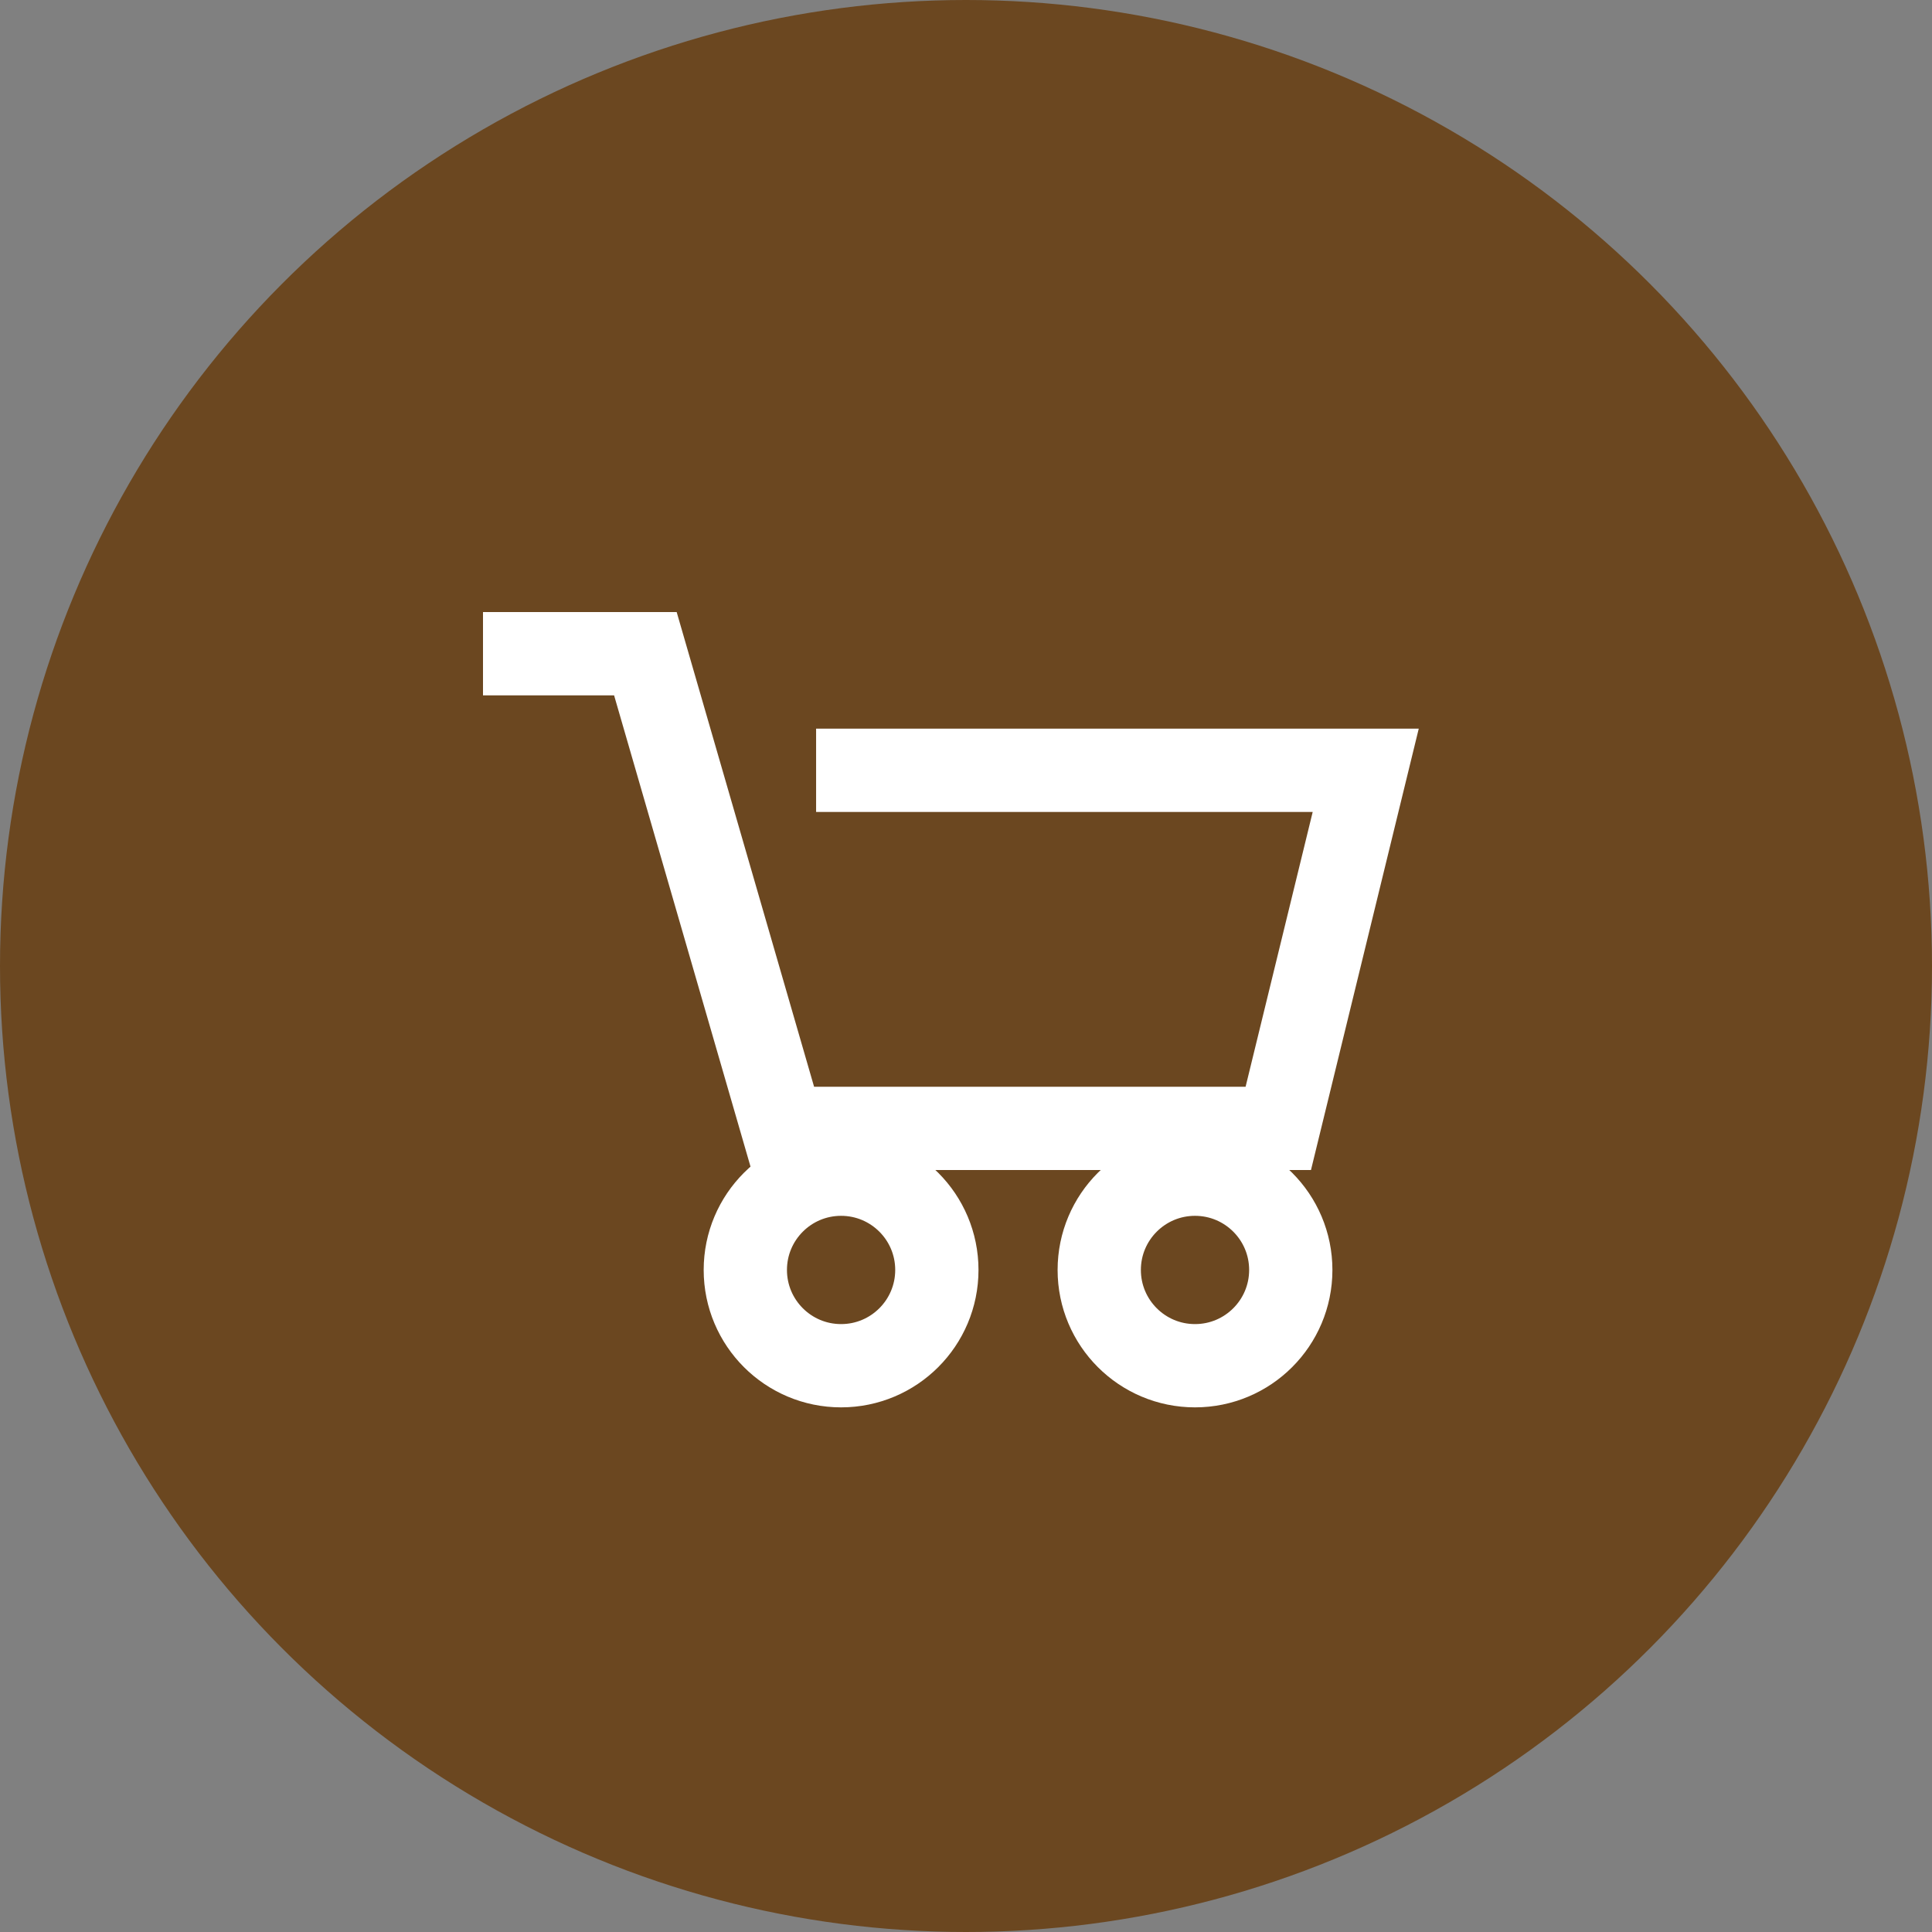
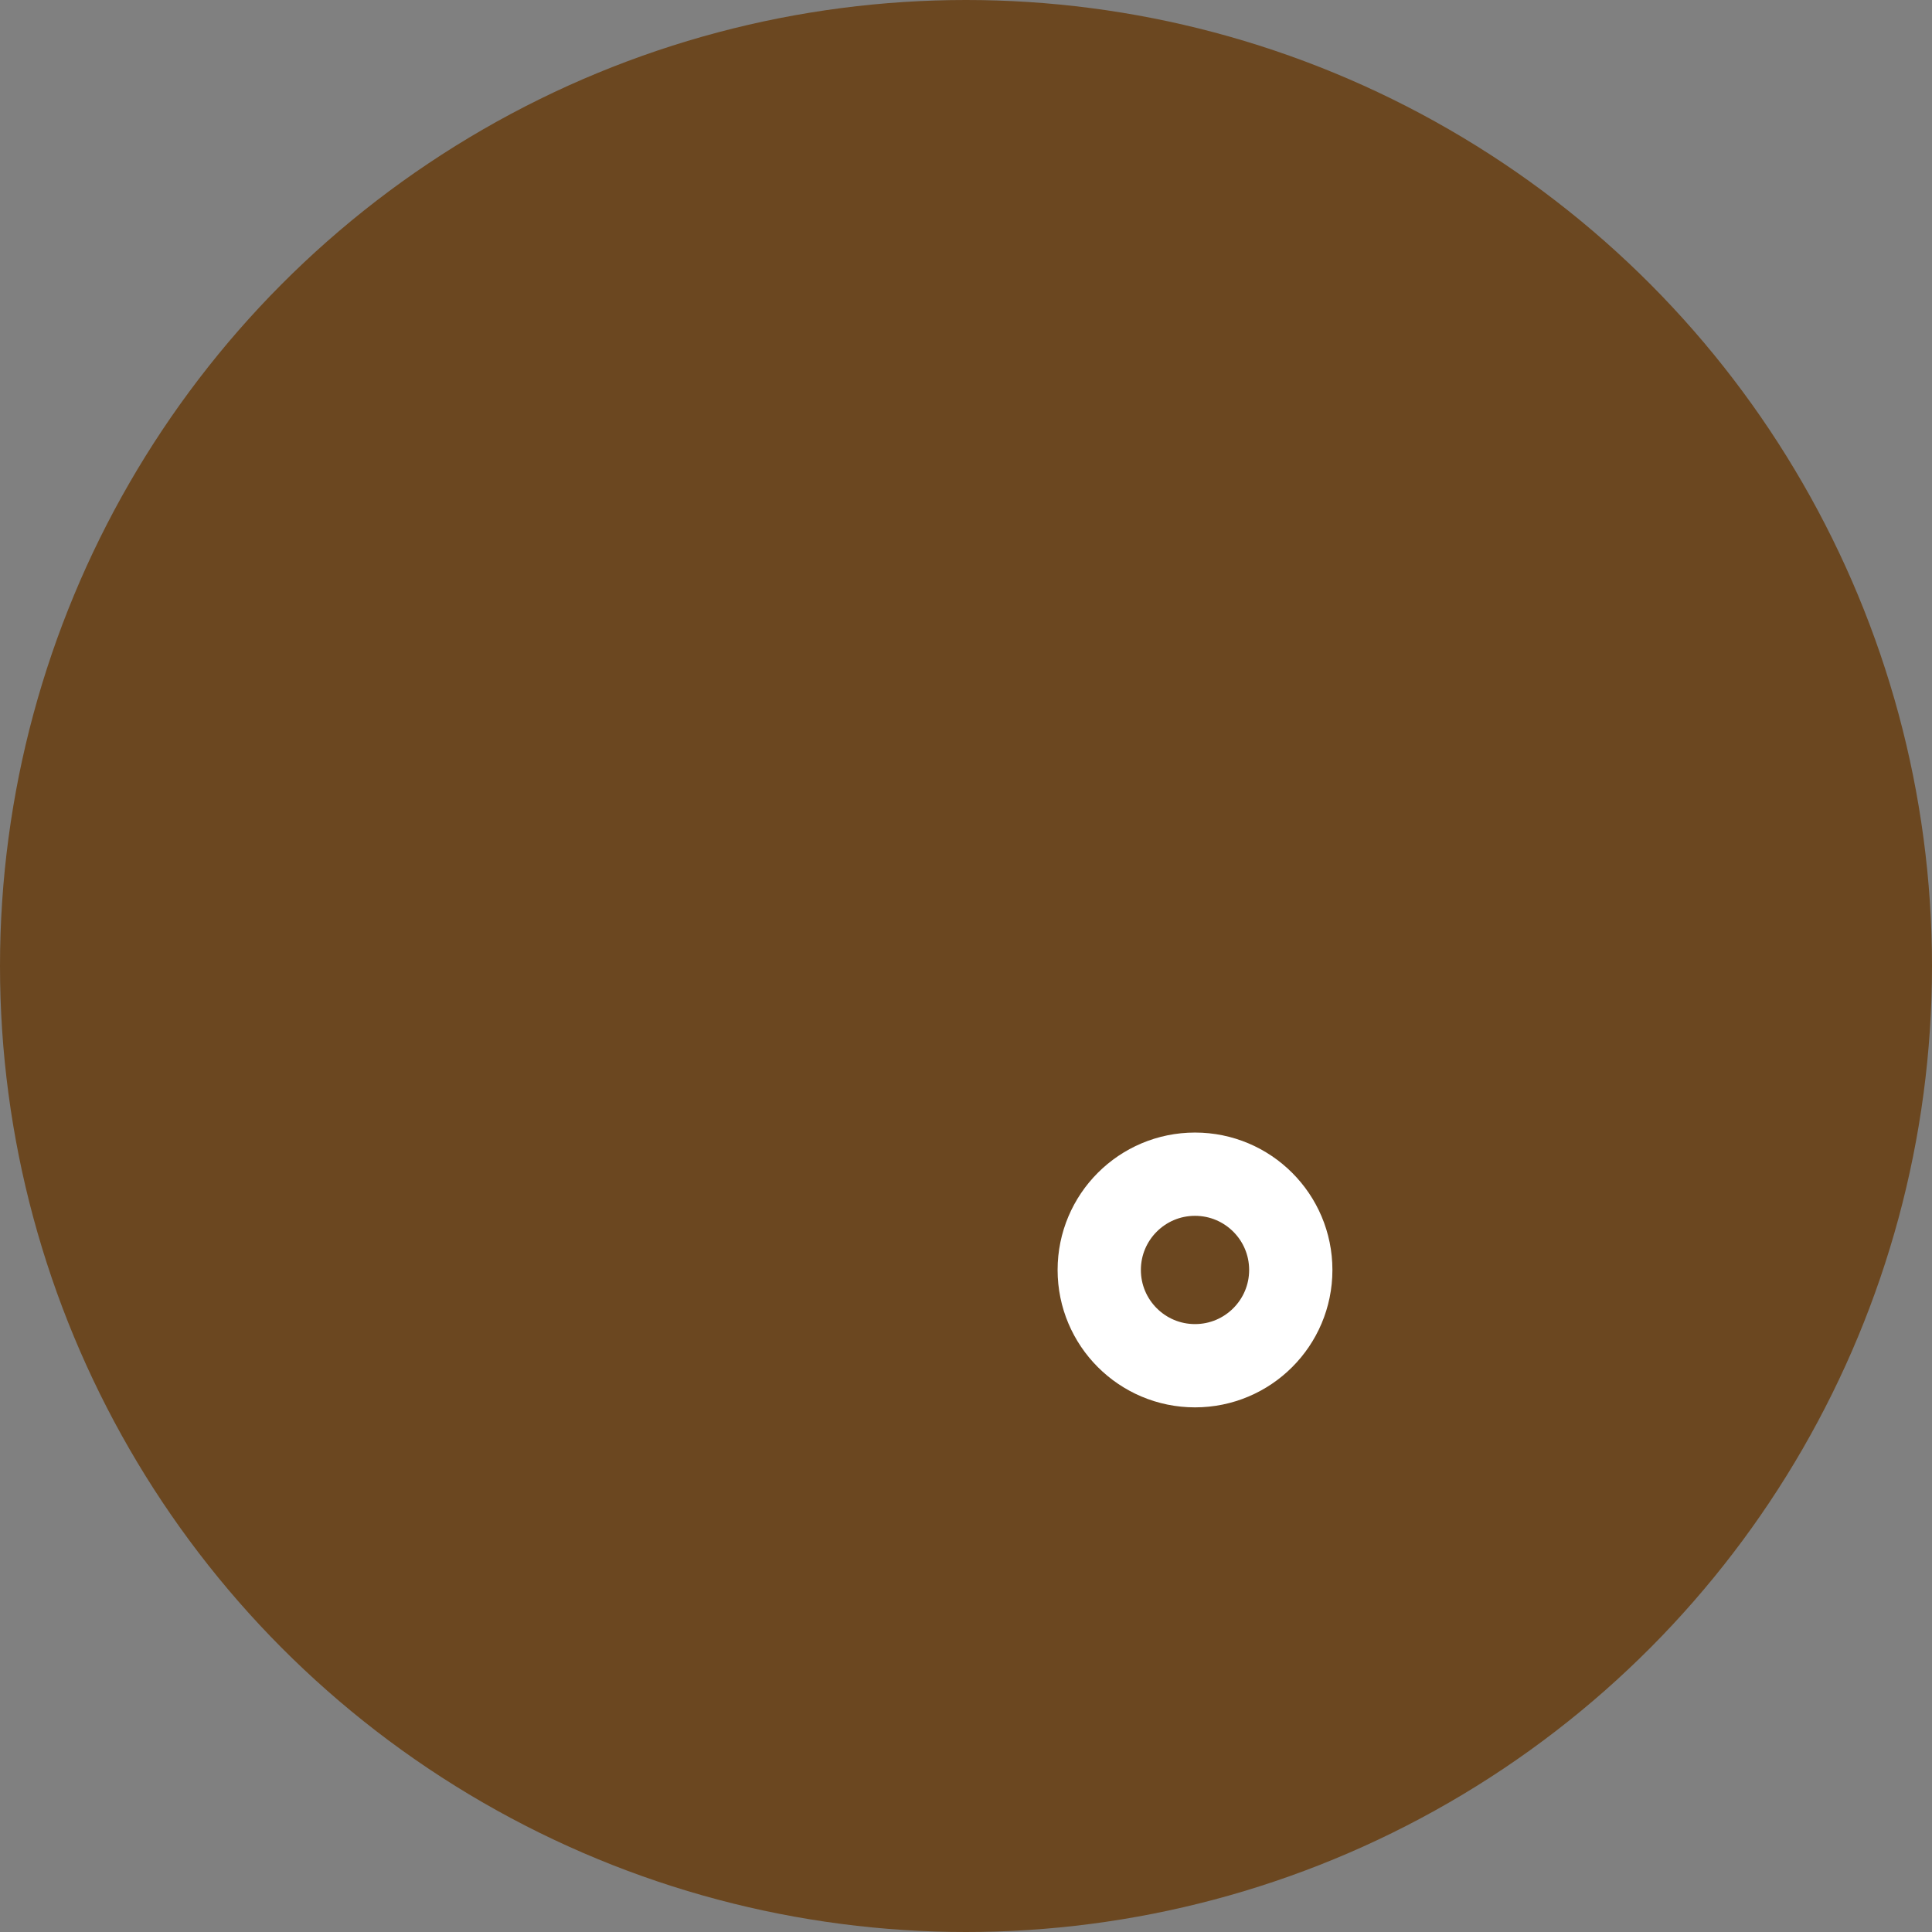
<svg xmlns="http://www.w3.org/2000/svg" version="1.1" id="圖層_1" x="0px" y="0px" viewBox="0 0 46.4 46.4" width="46.4" height="46.4" style="enable-background:new 0 0 46.4 46.4;" xml:space="preserve">
  <rect x="0" y="0" width="46.4" height="46.4" fill="#808080" stroke="none" />
  <style type="text/css">
	.st0{fill:#6b4720;}
	.st1{fill:none;stroke:#FFFFFF;stroke-width:2;stroke-miterlimit:10;}
</style>
  <g>
    <circle class="st0" cx="23.2" cy="23.2" r="23.2" />
    <g>
-       <polyline class="st1" points="11.6,15.7 15.5,15.7 18.8,27.1 30.7,27.1 32.8,18.5 19.6,18.5   " />
-       <circle class="st1" cx="20.2" cy="30.5" r="2.3" />
      <circle class="st1" cx="28.7" cy="30.5" r="2.3" />
    </g>
  </g>
</svg>